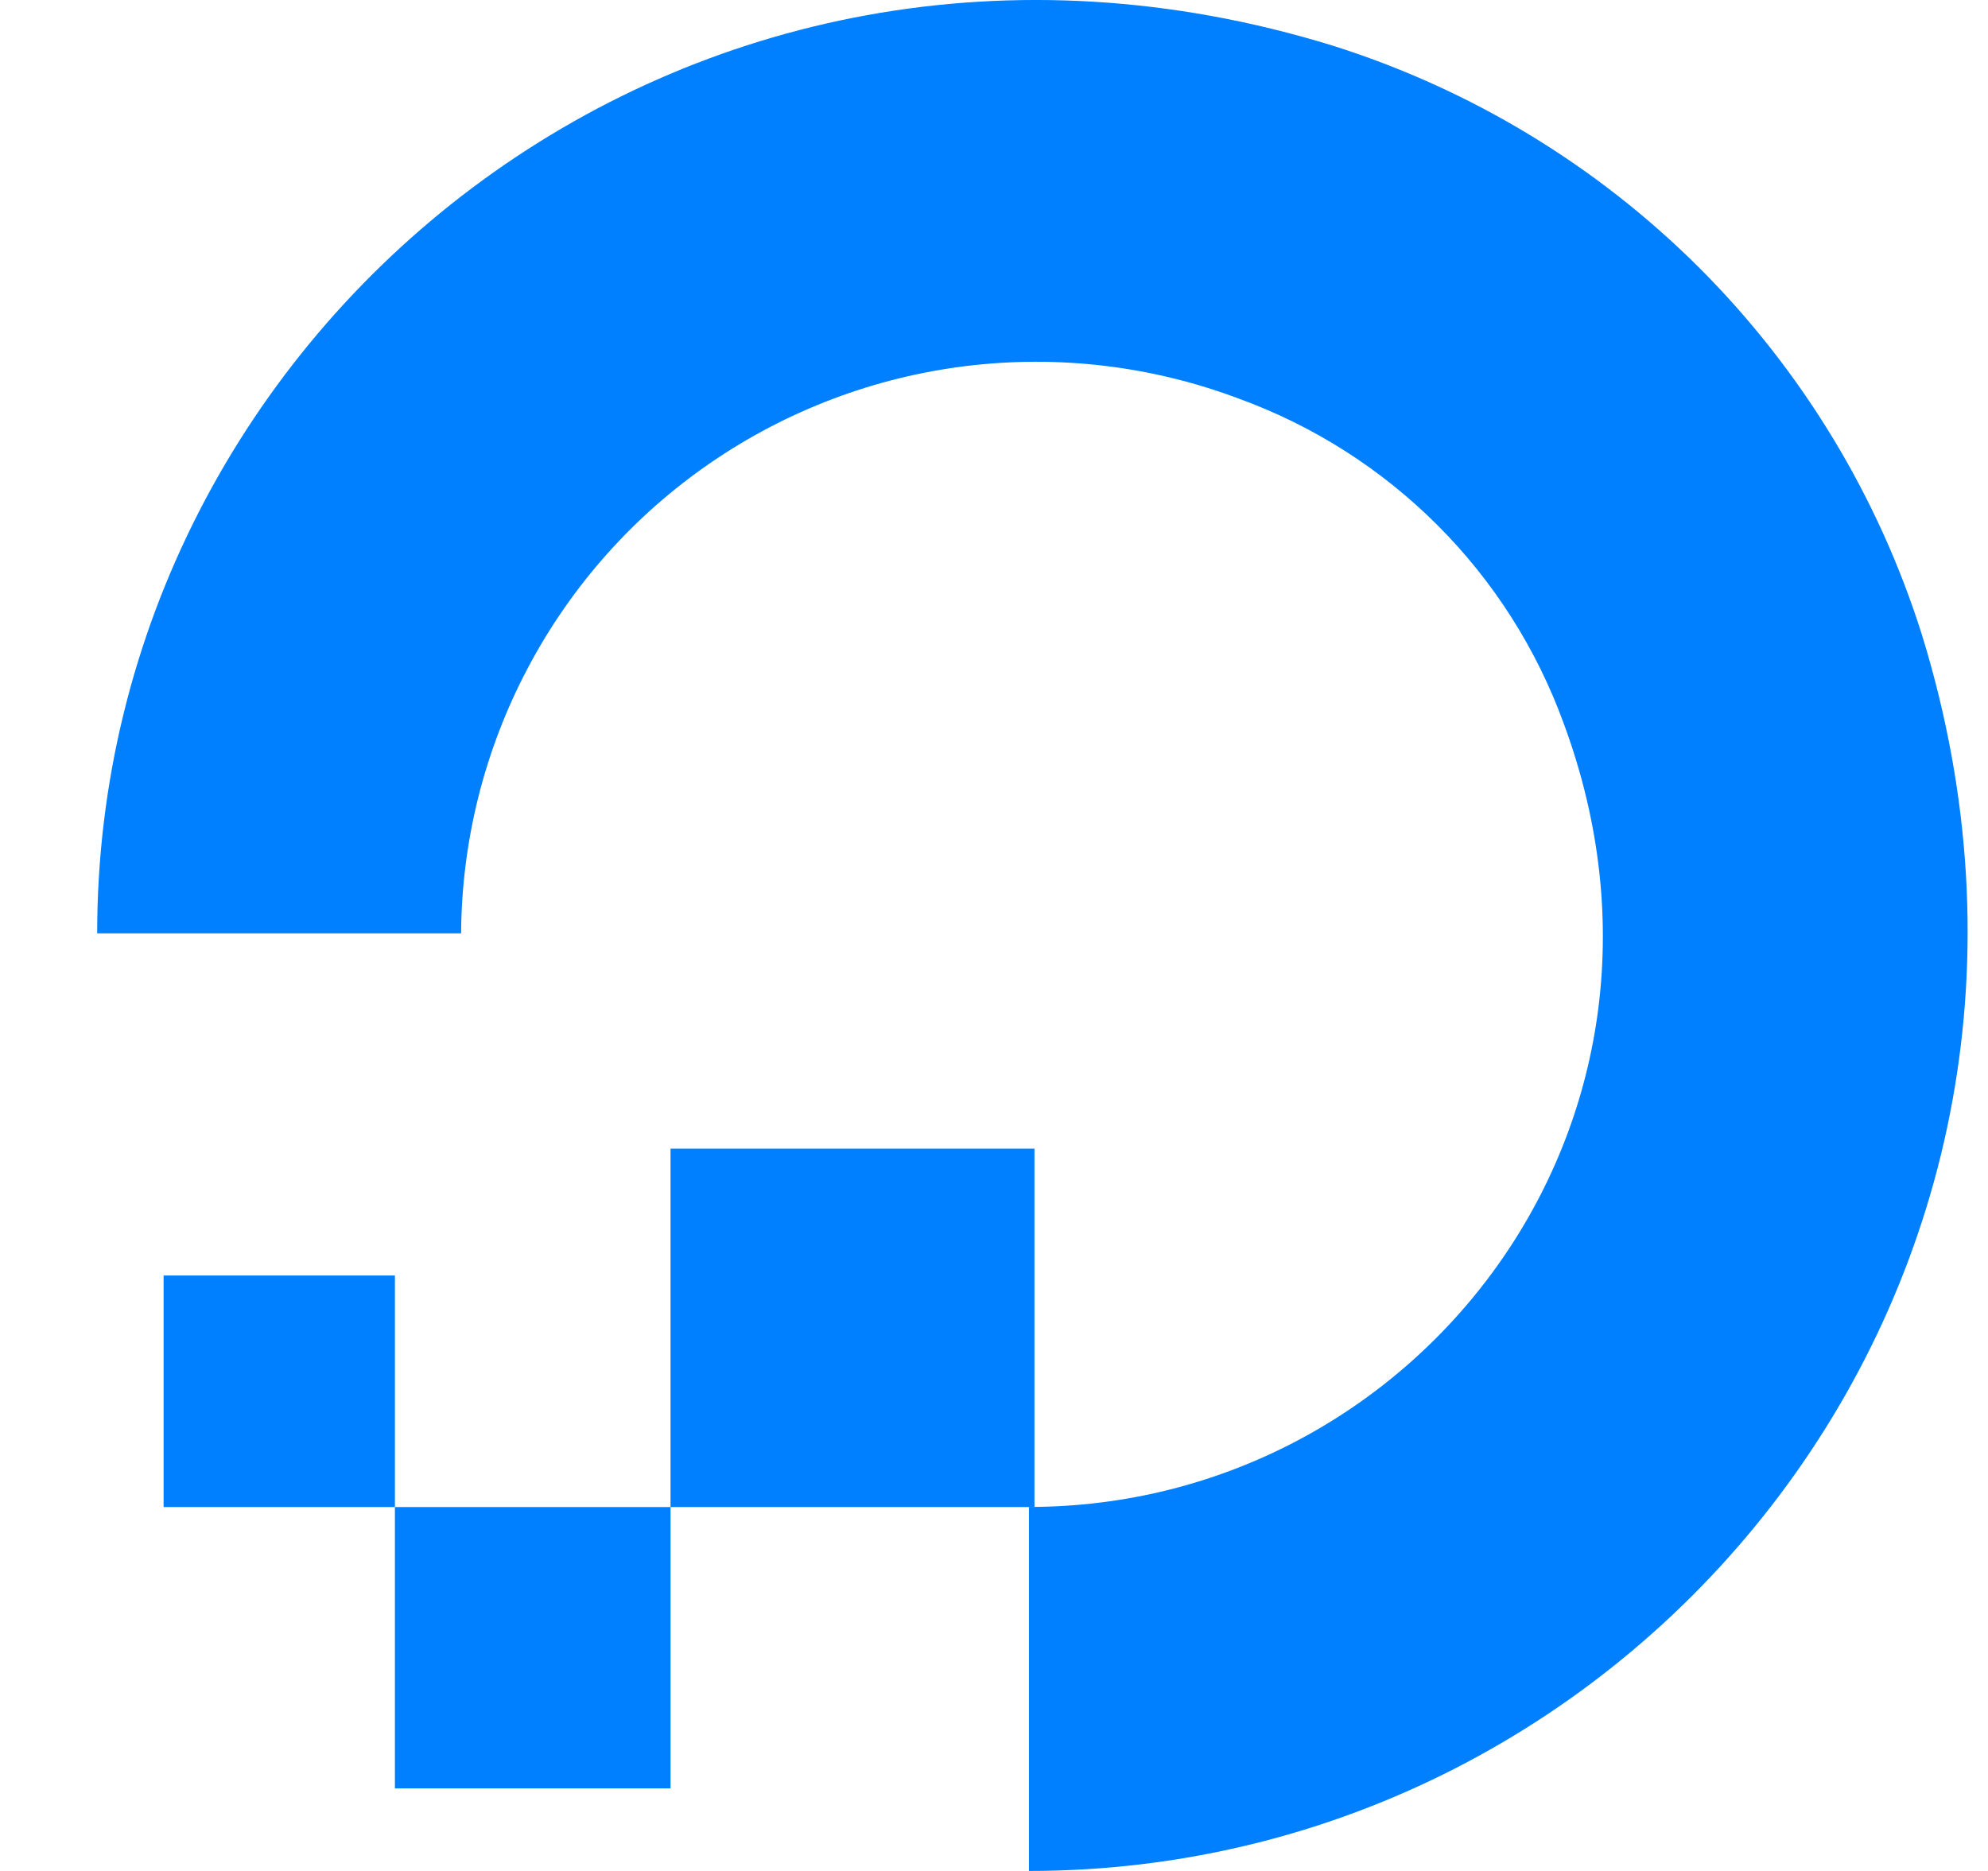
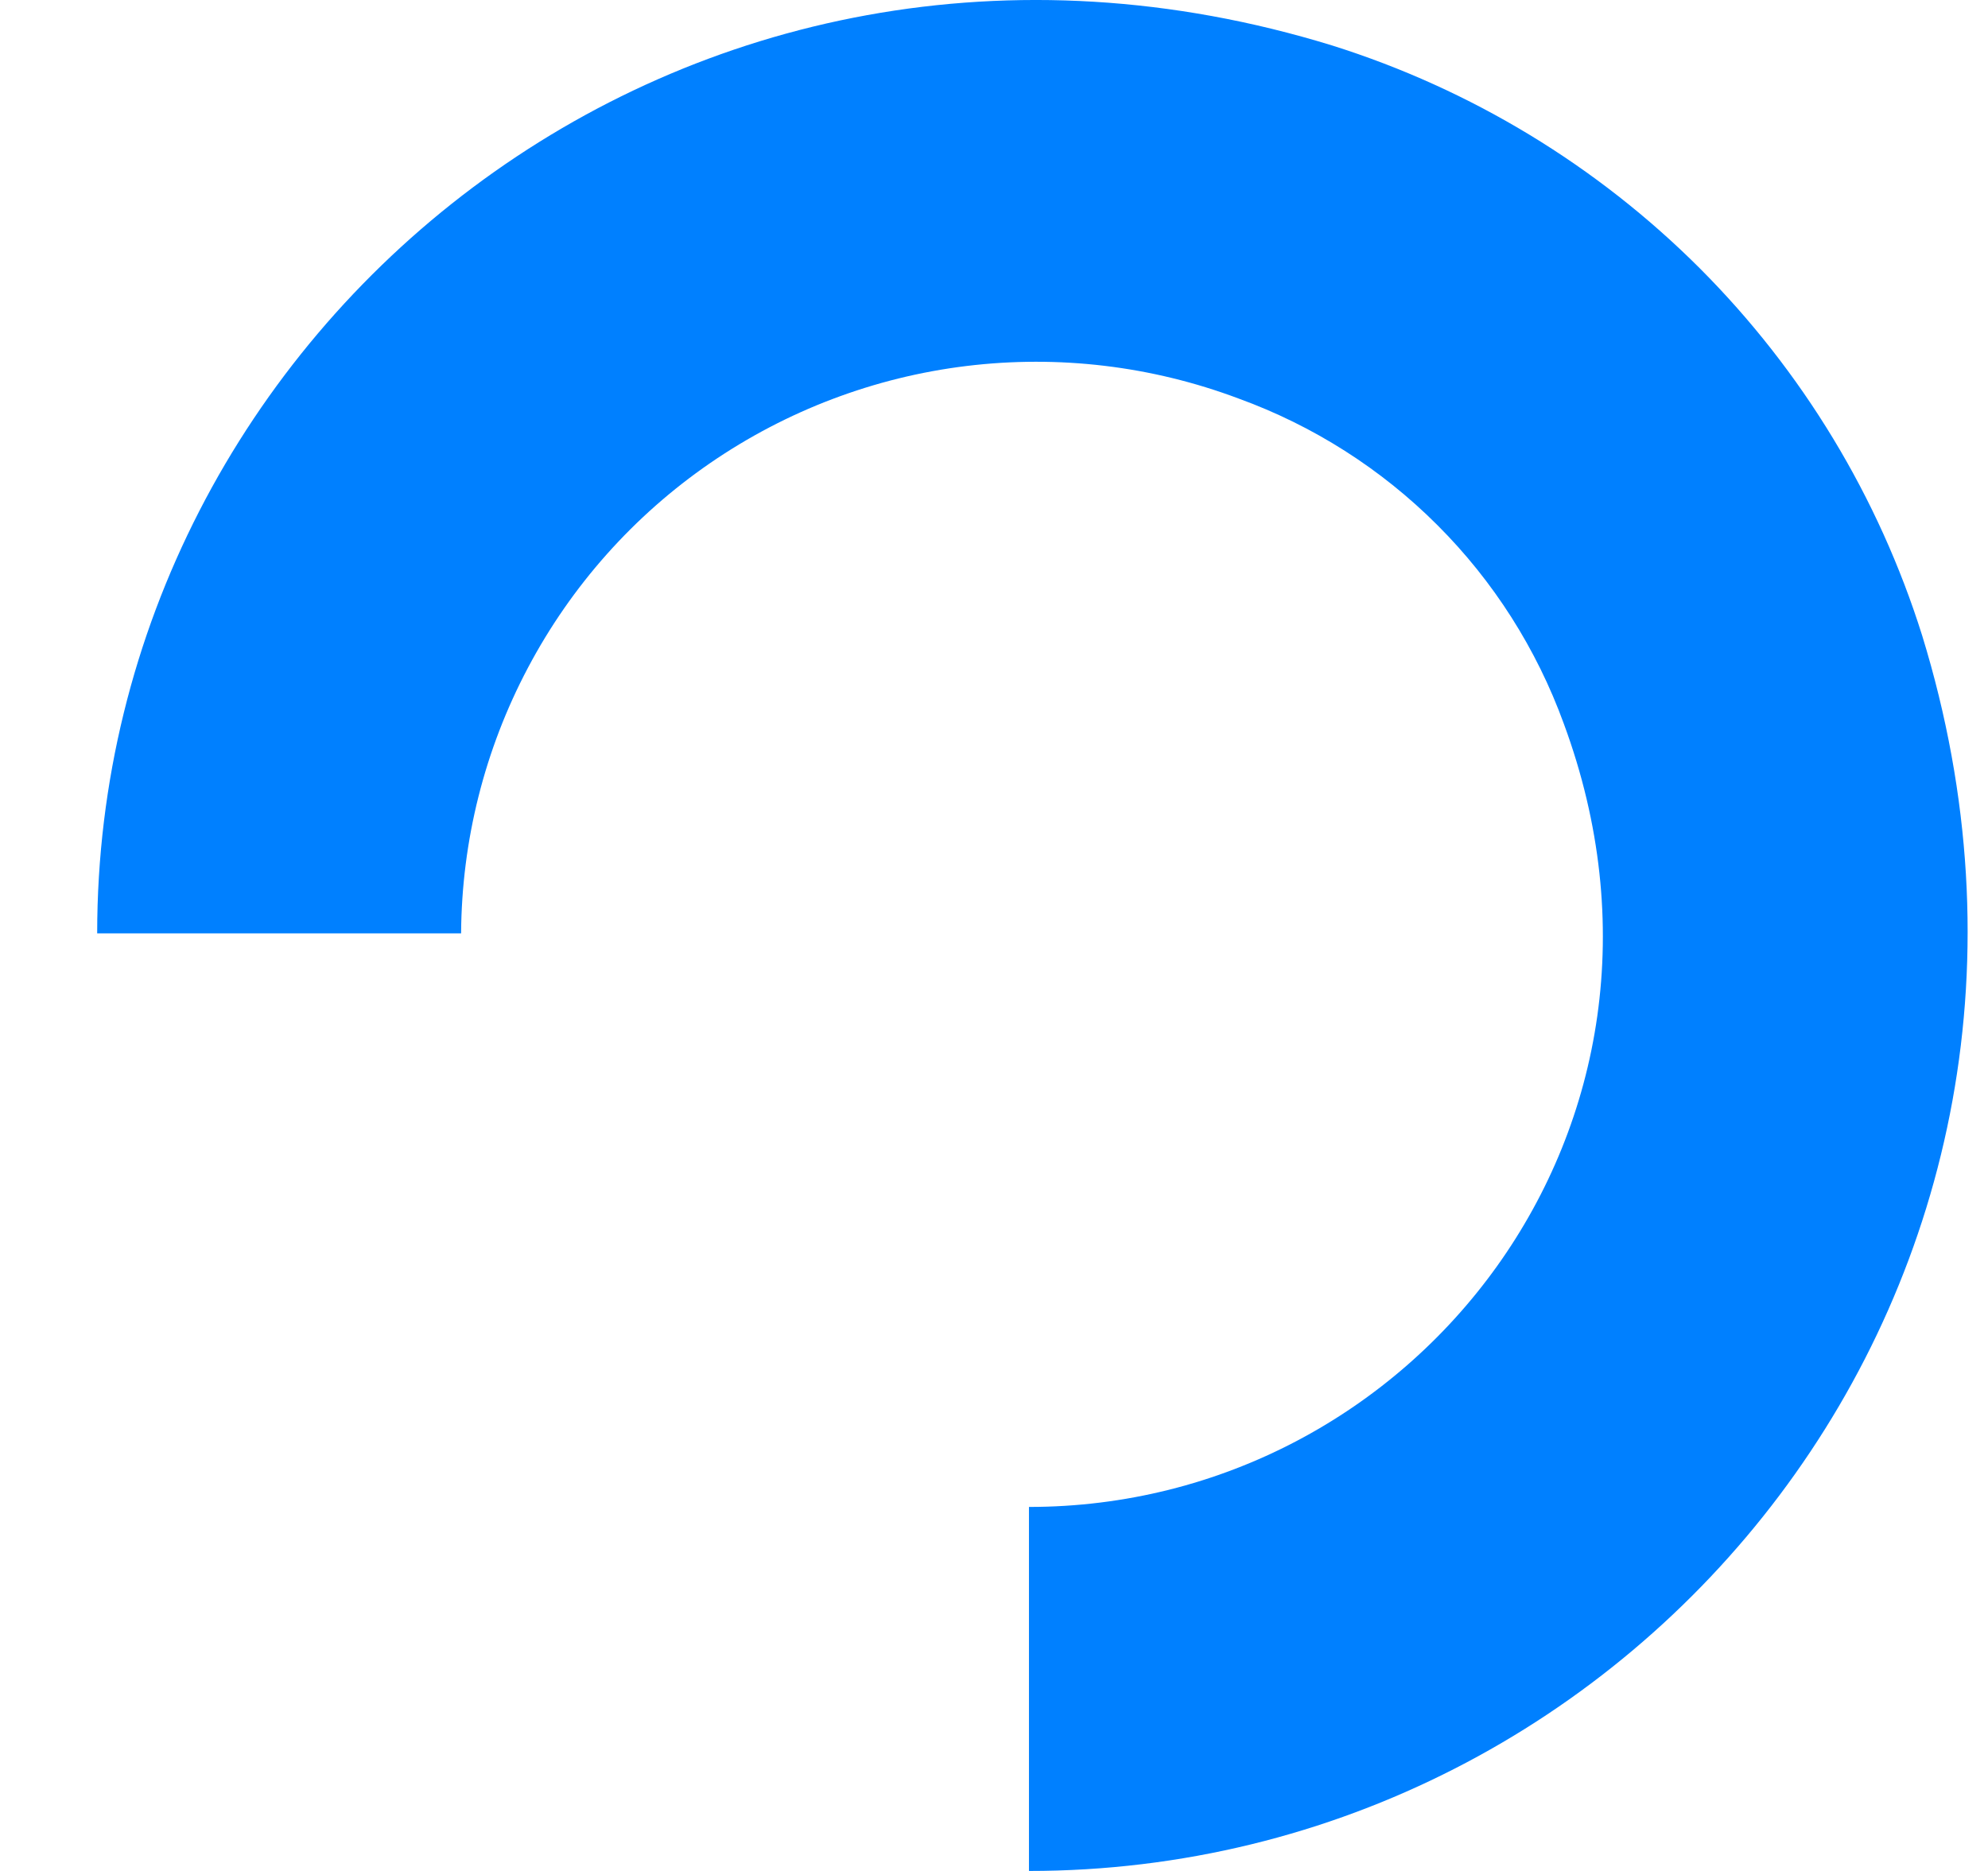
<svg xmlns="http://www.w3.org/2000/svg" width="17" height="16" viewBox="0 0 17 16" fill="none">
  <path d="M8.799 16V12.887C12.099 12.887 14.645 9.633 13.373 6.19C13.141 5.551 12.772 4.97 12.291 4.49C11.81 4.009 11.23 3.64 10.591 3.408C9.849 3.129 9.051 3.034 8.264 3.13C7.478 3.226 6.726 3.511 6.073 3.96C5.42 4.409 4.886 5.009 4.515 5.71C4.144 6.41 3.948 7.19 3.943 7.982H0.831C0.831 2.794 5.876 -1.309 11.392 0.389C12.577 0.762 13.655 1.415 14.534 2.293C15.412 3.172 16.065 4.25 16.437 5.435C18.135 10.954 14.032 16 8.799 16Z" fill="#0080FF" />
-   <path d="M8.846 12.888H5.734V9.823H8.846V12.888ZM5.734 15.294H3.377V12.888H5.734V15.294ZM3.377 12.888H1.399V10.908H3.377V12.888Z" fill="#0080FF" />
</svg>